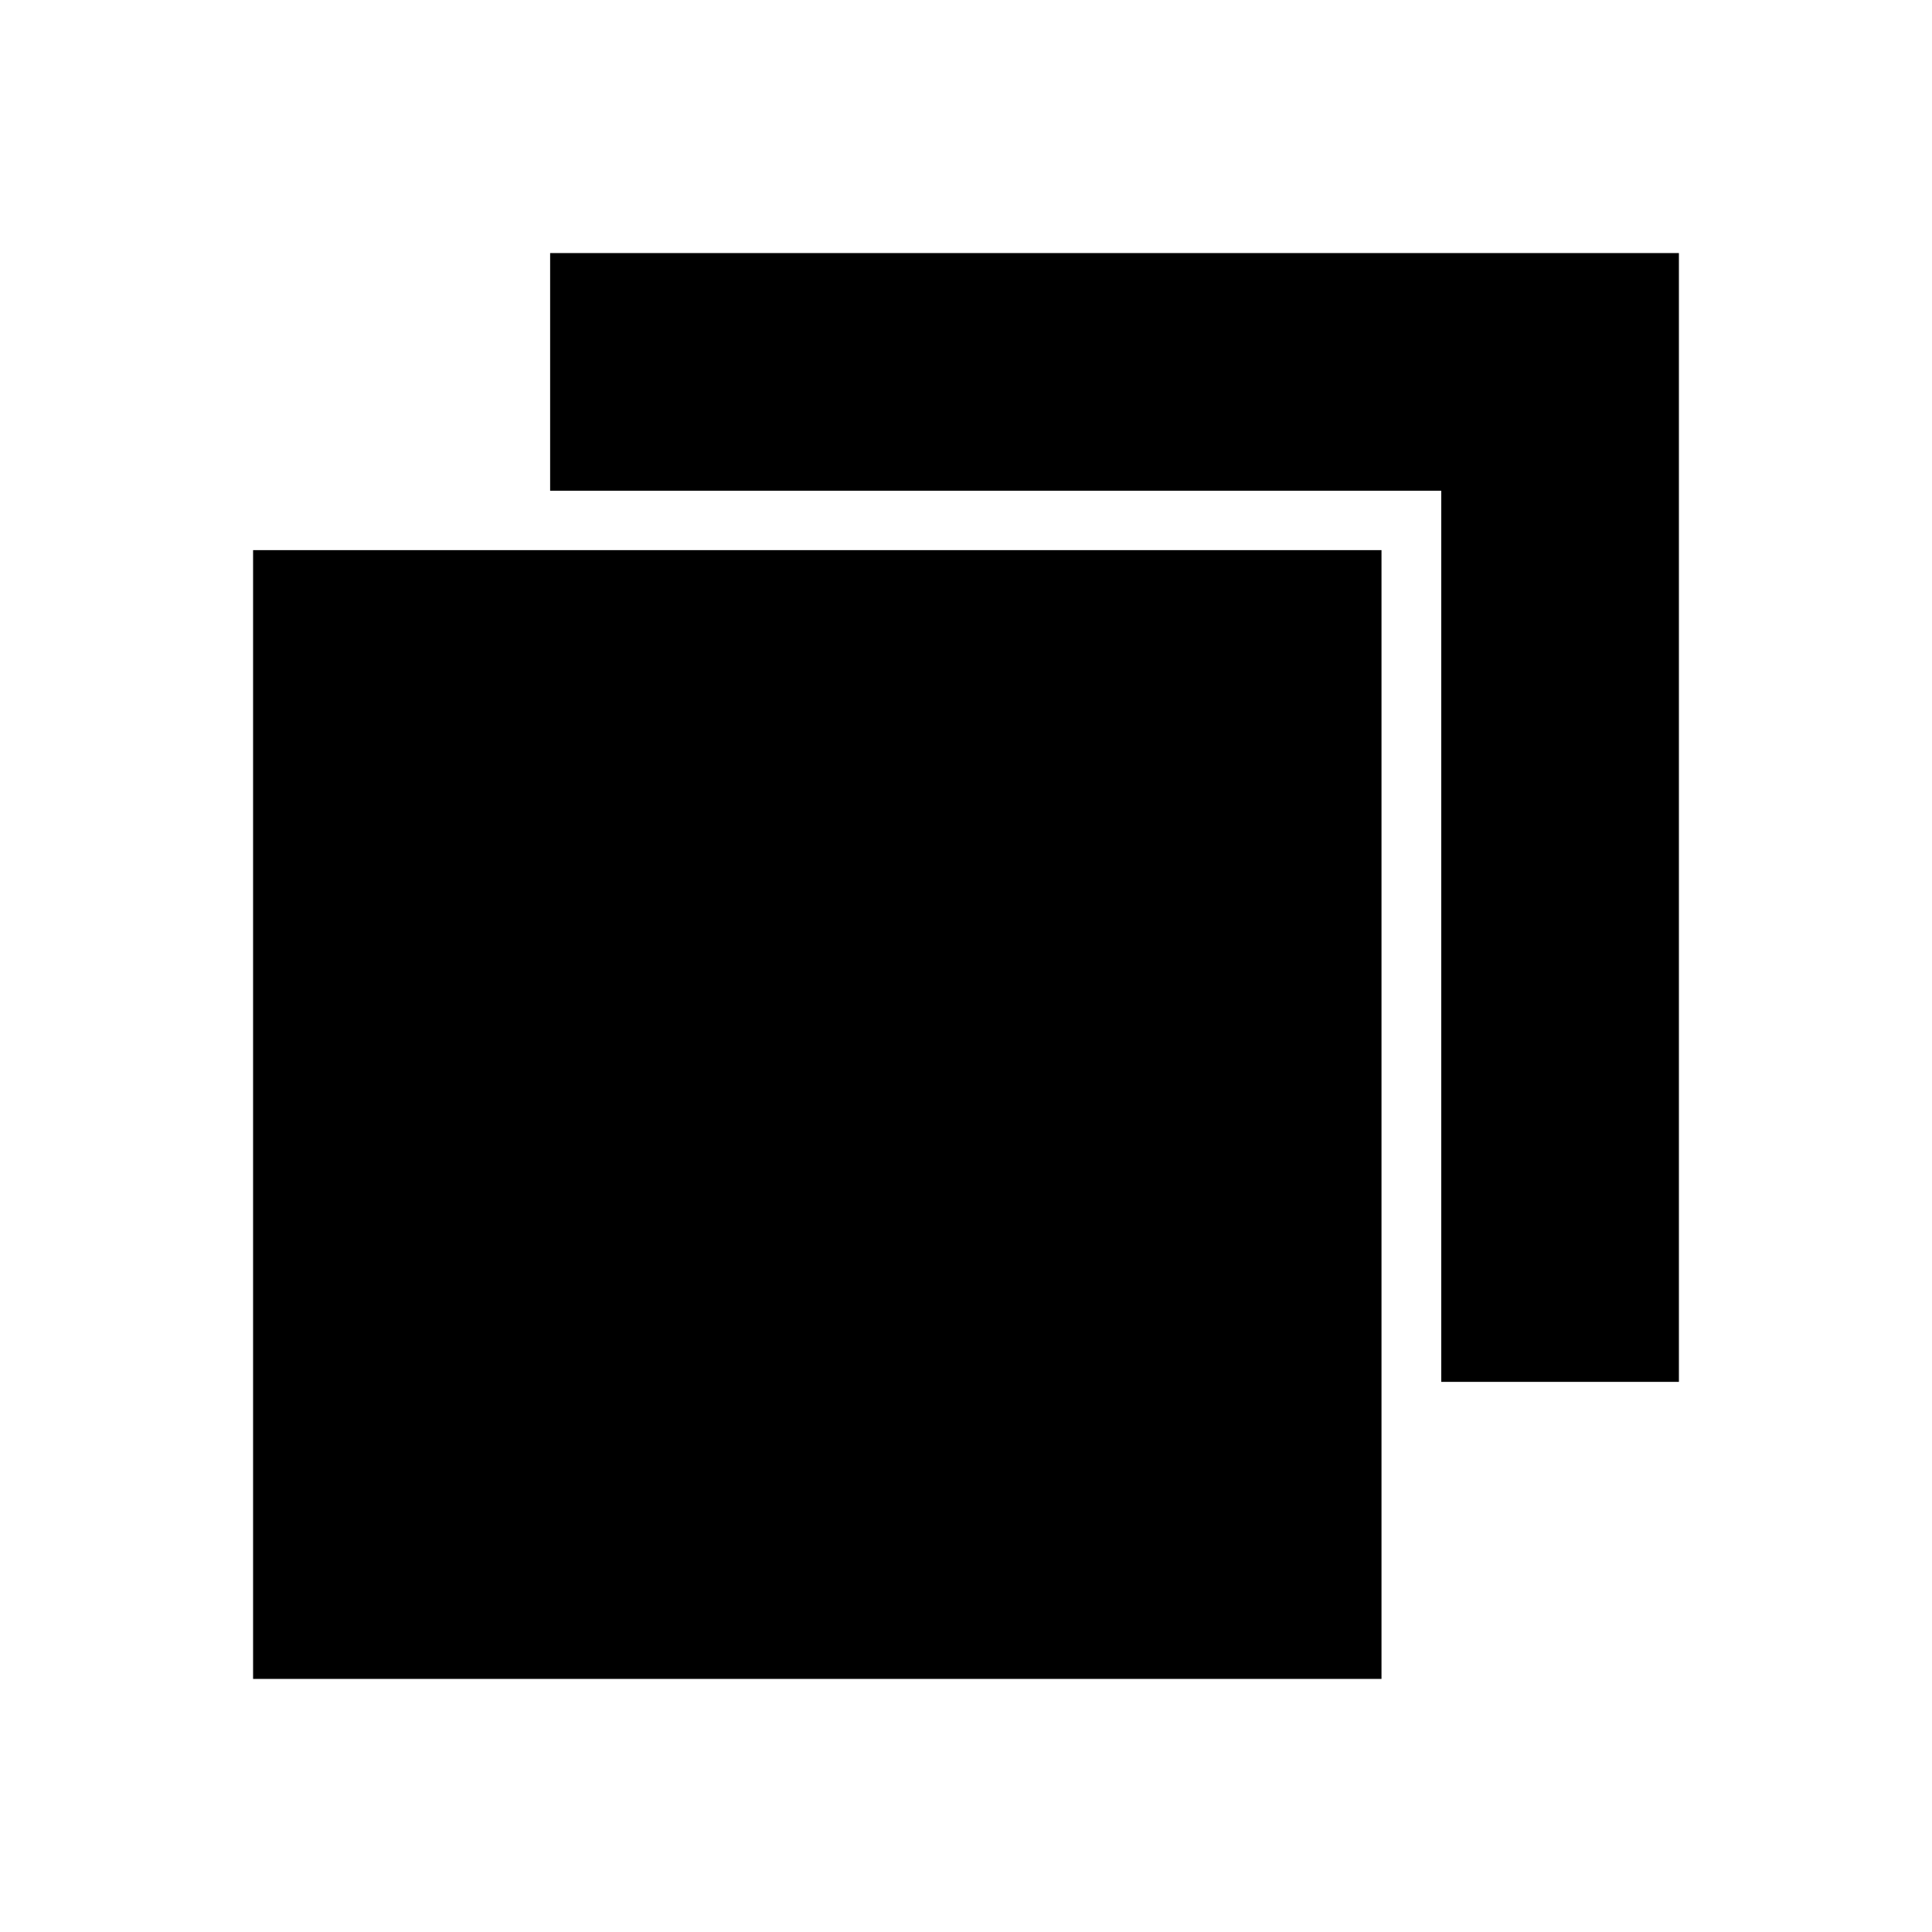
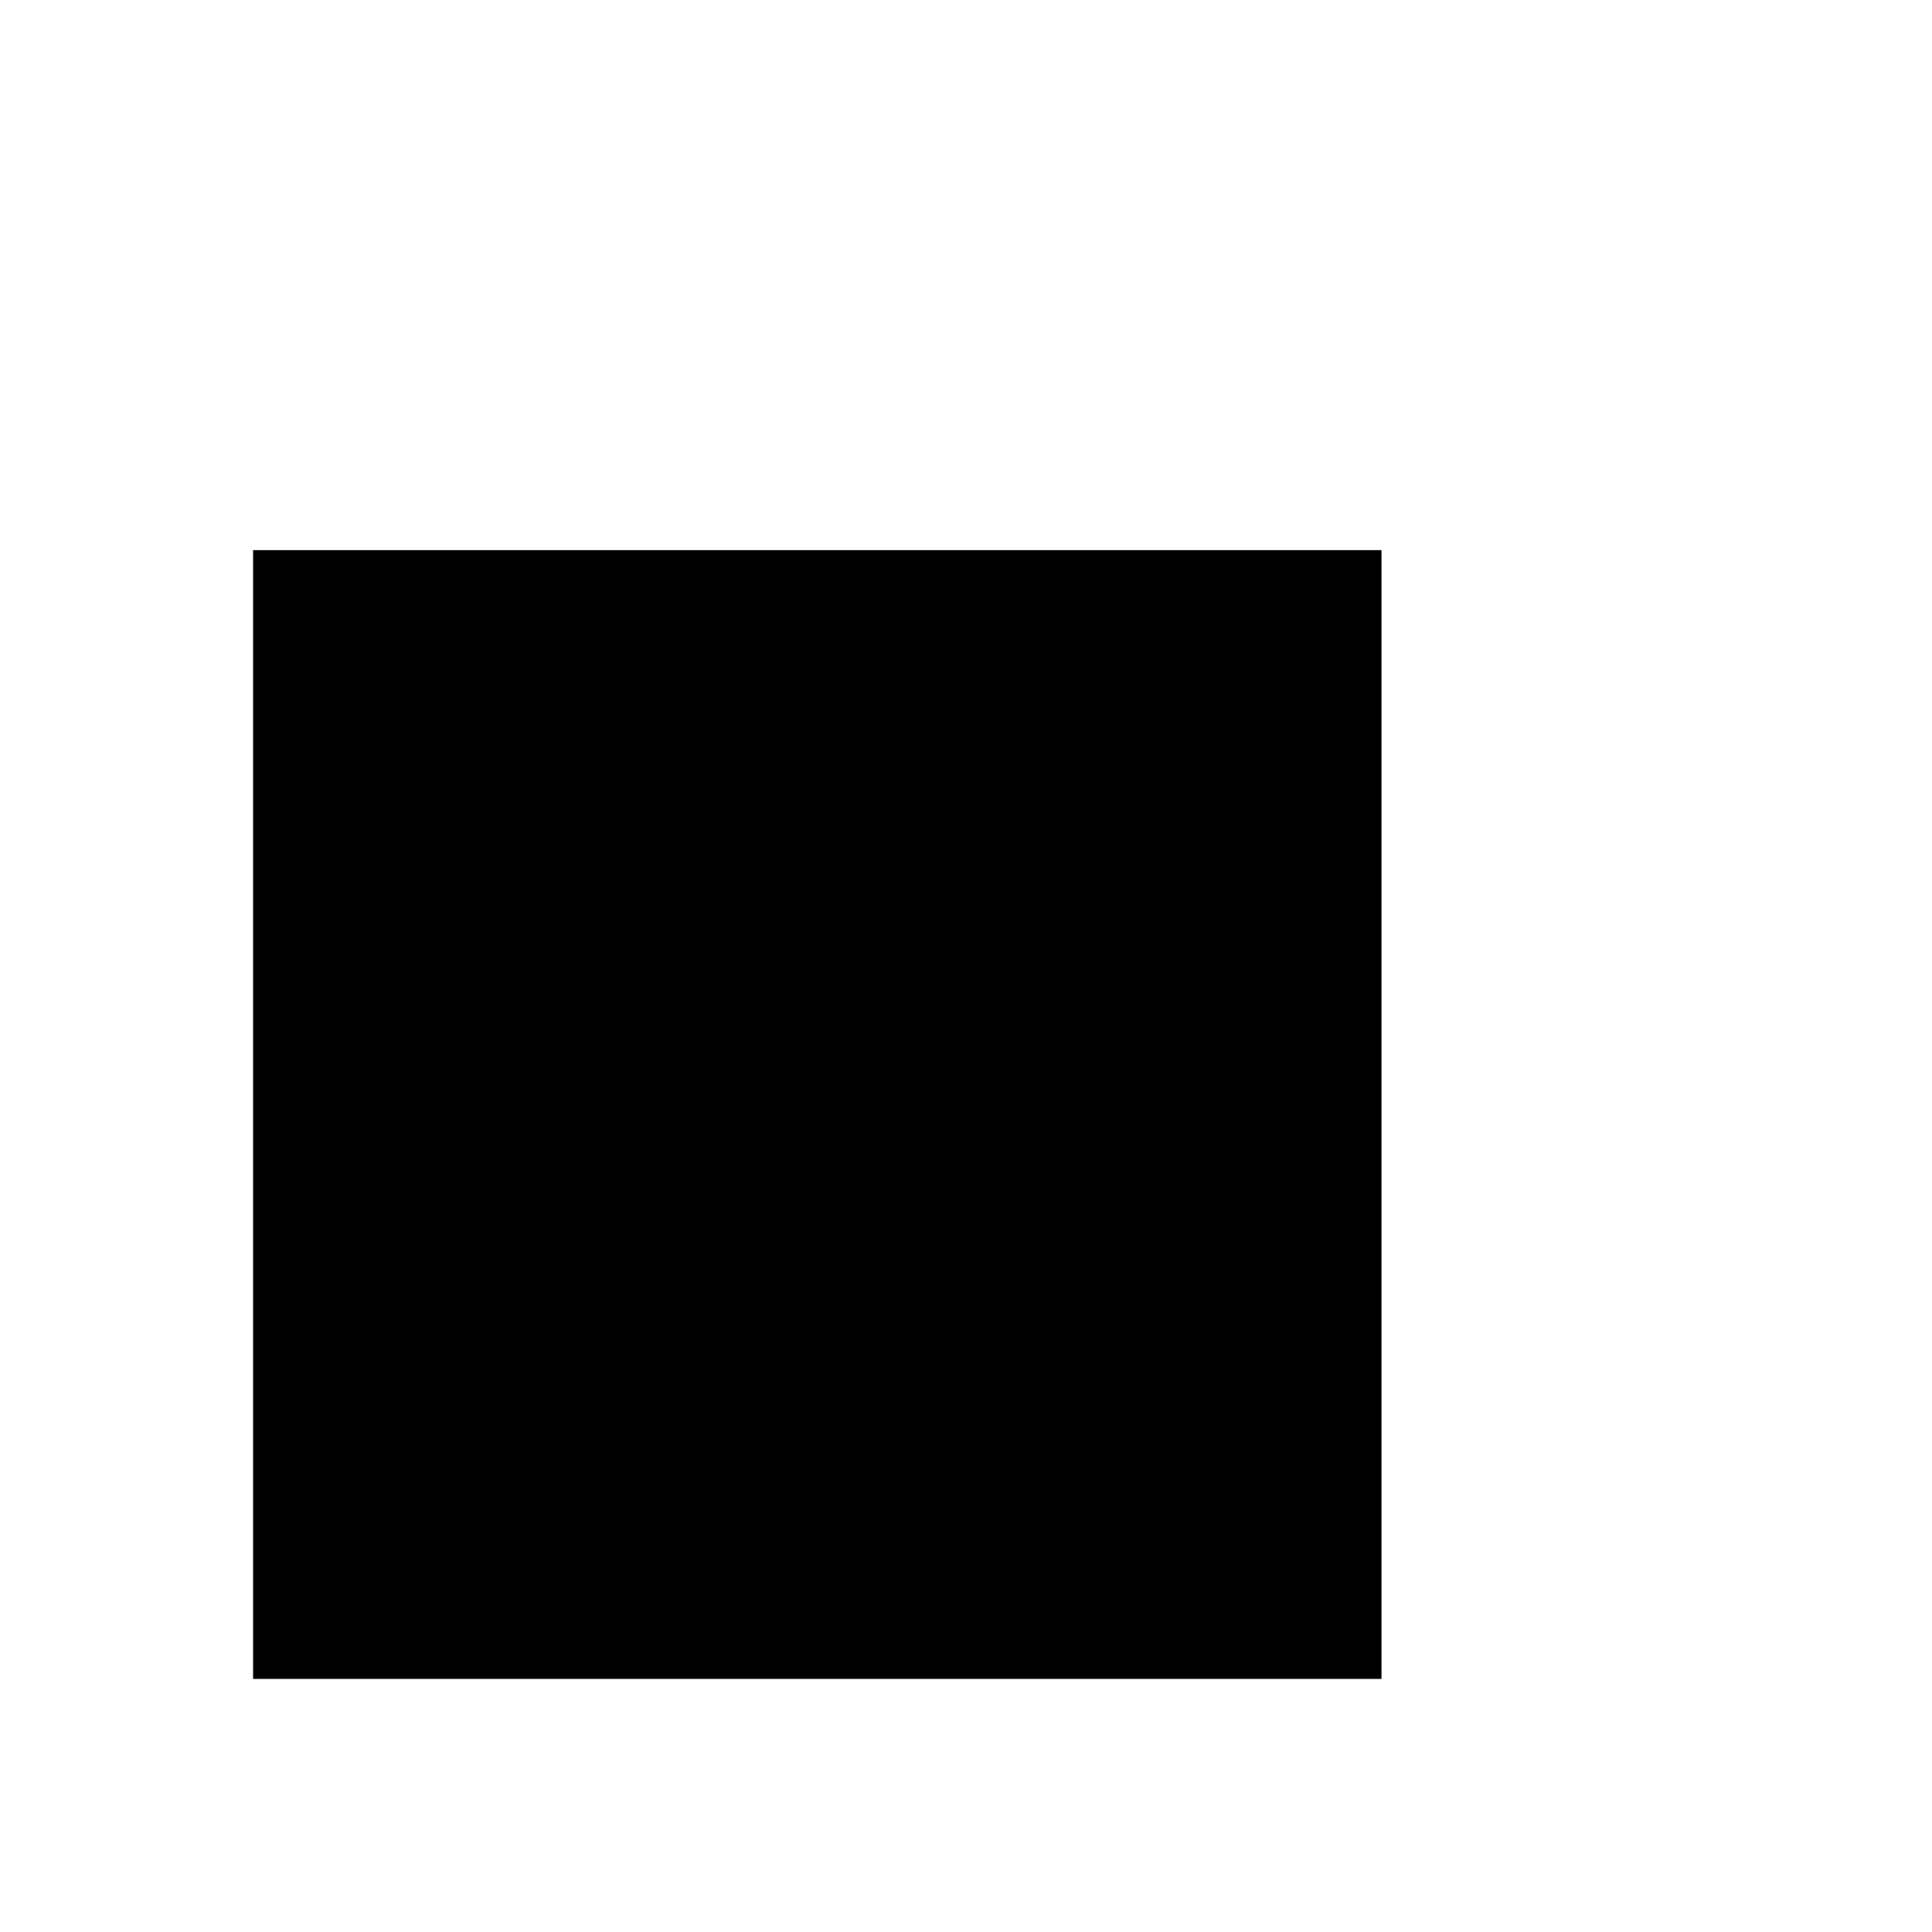
<svg xmlns="http://www.w3.org/2000/svg" fill="#000000" width="800px" height="800px" version="1.1" viewBox="144 144 512 512">
  <g>
    <path d="m211.07 289.79v299.14h299.04v-299.14z" />
-     <path d="m289.79 211.07v62.977h236.16v236.16h62.977v-299.14z" />
  </g>
</svg>